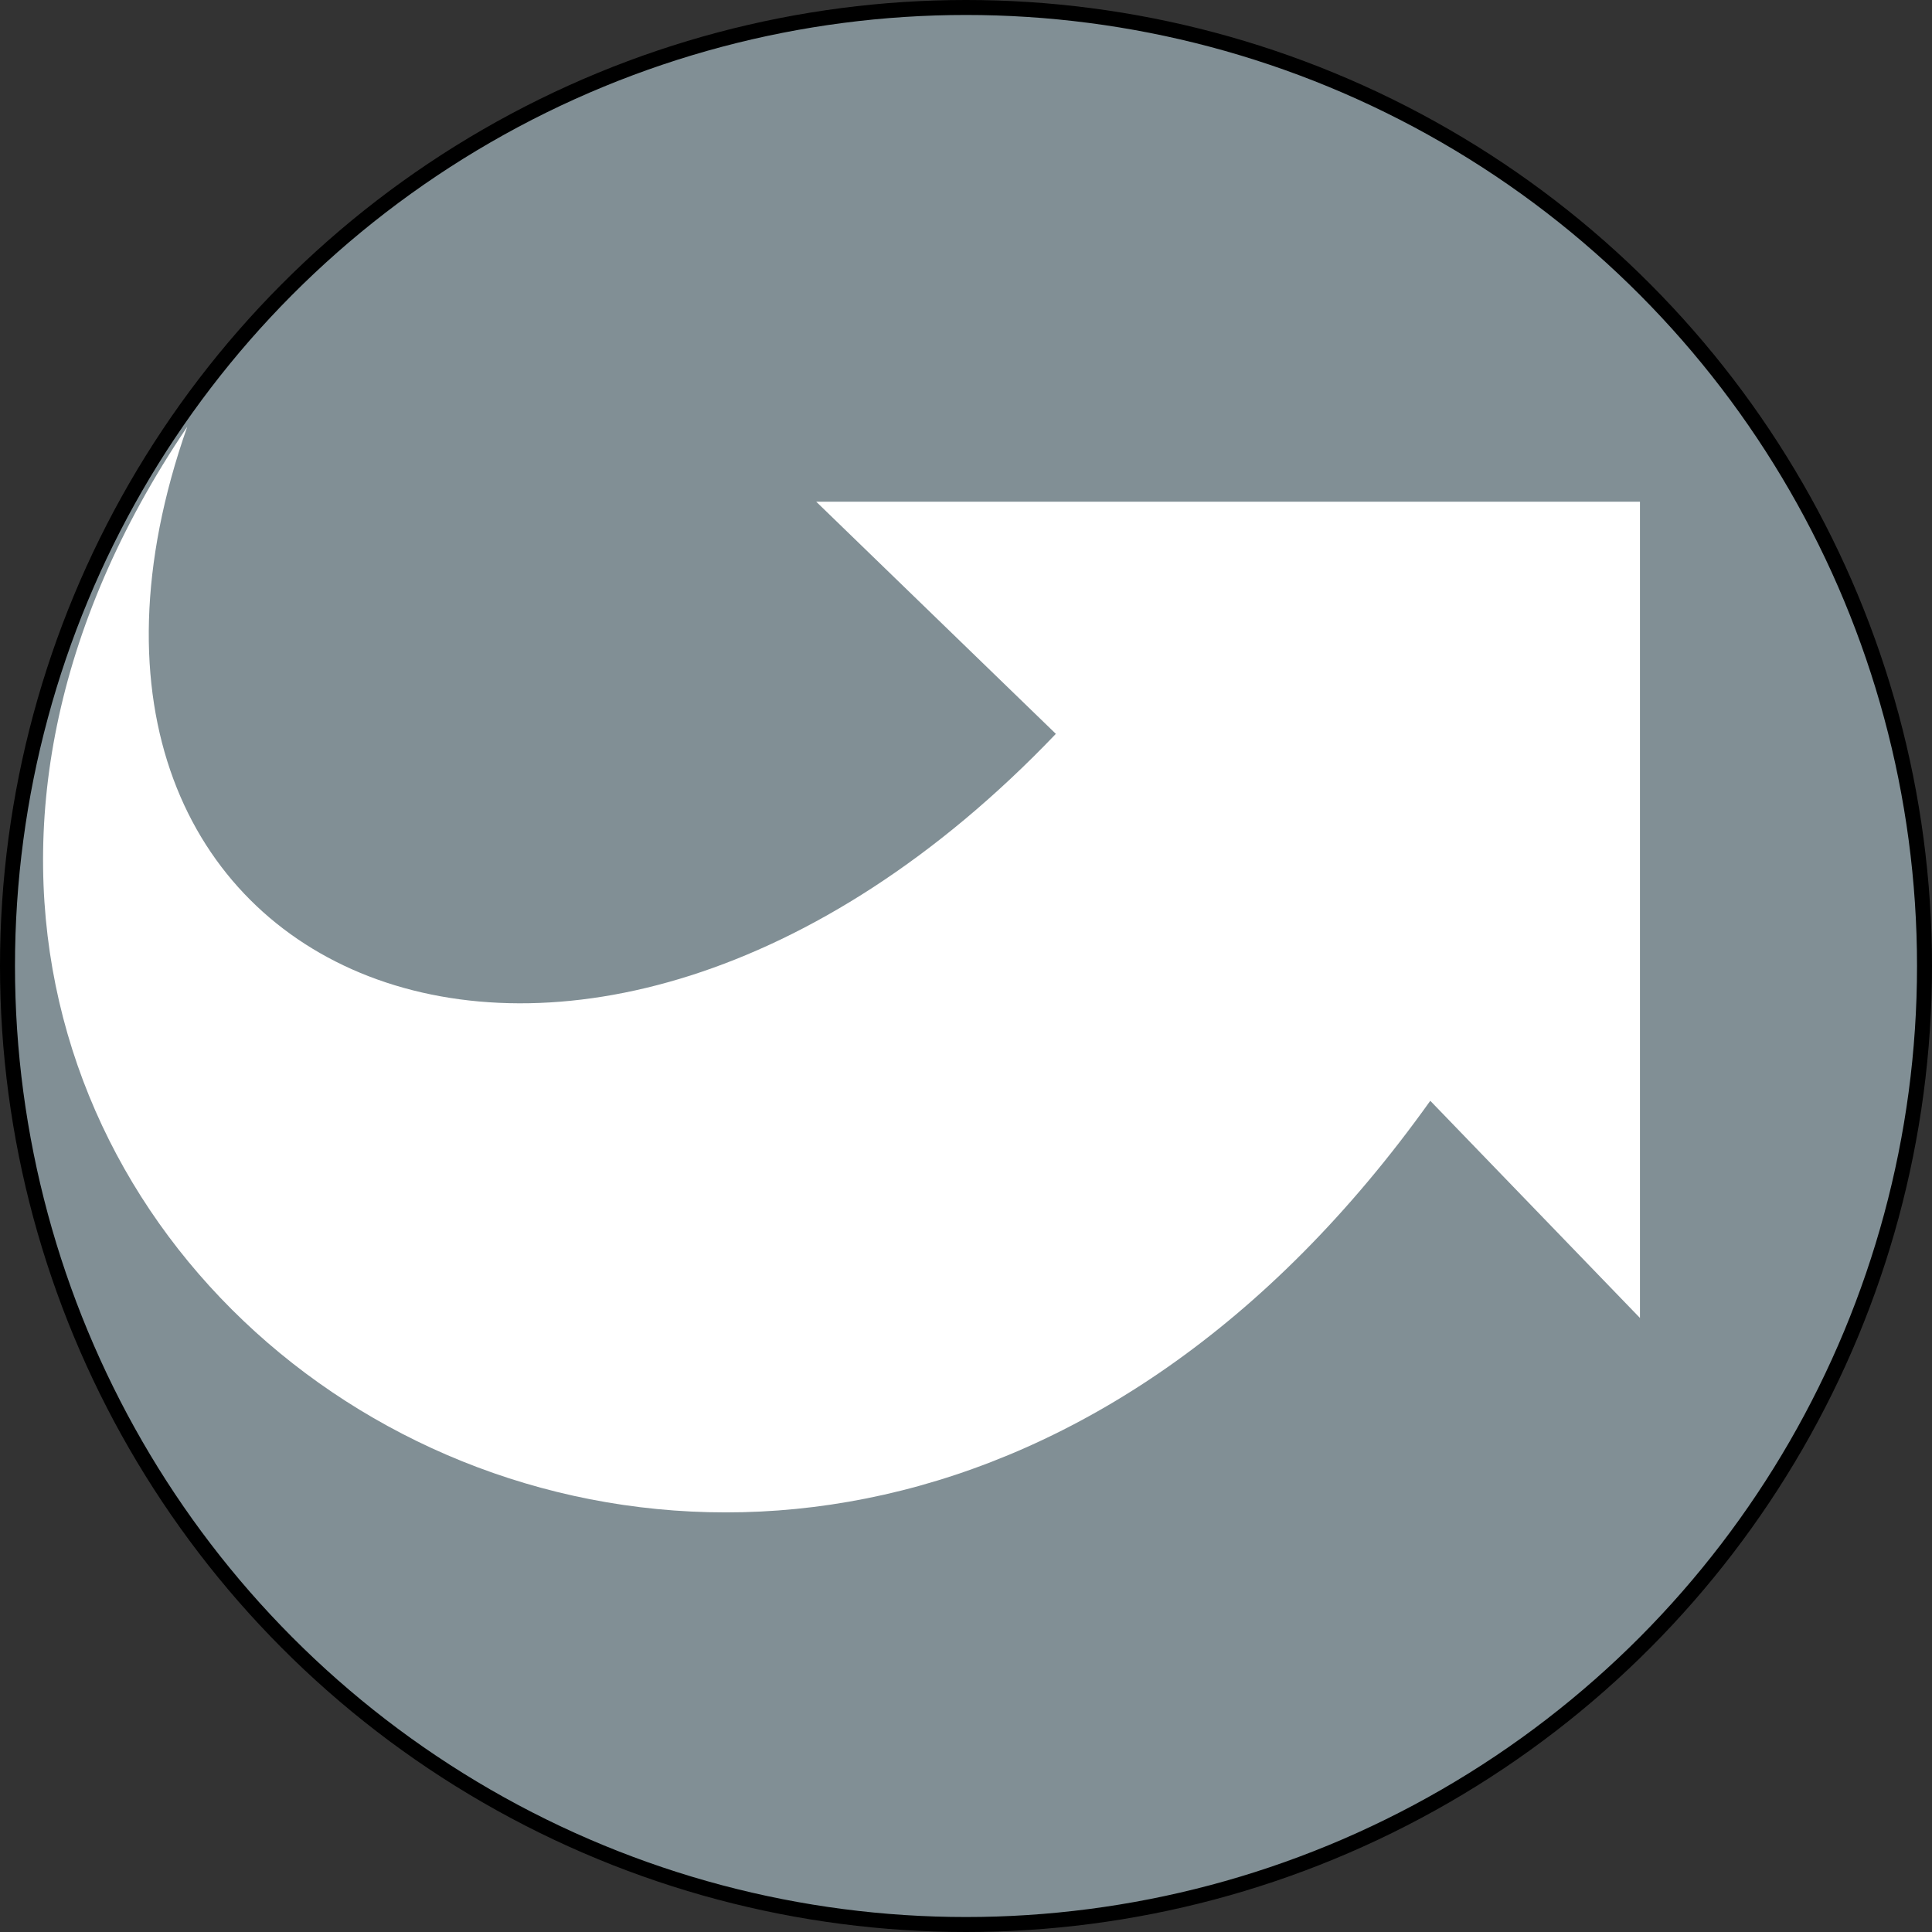
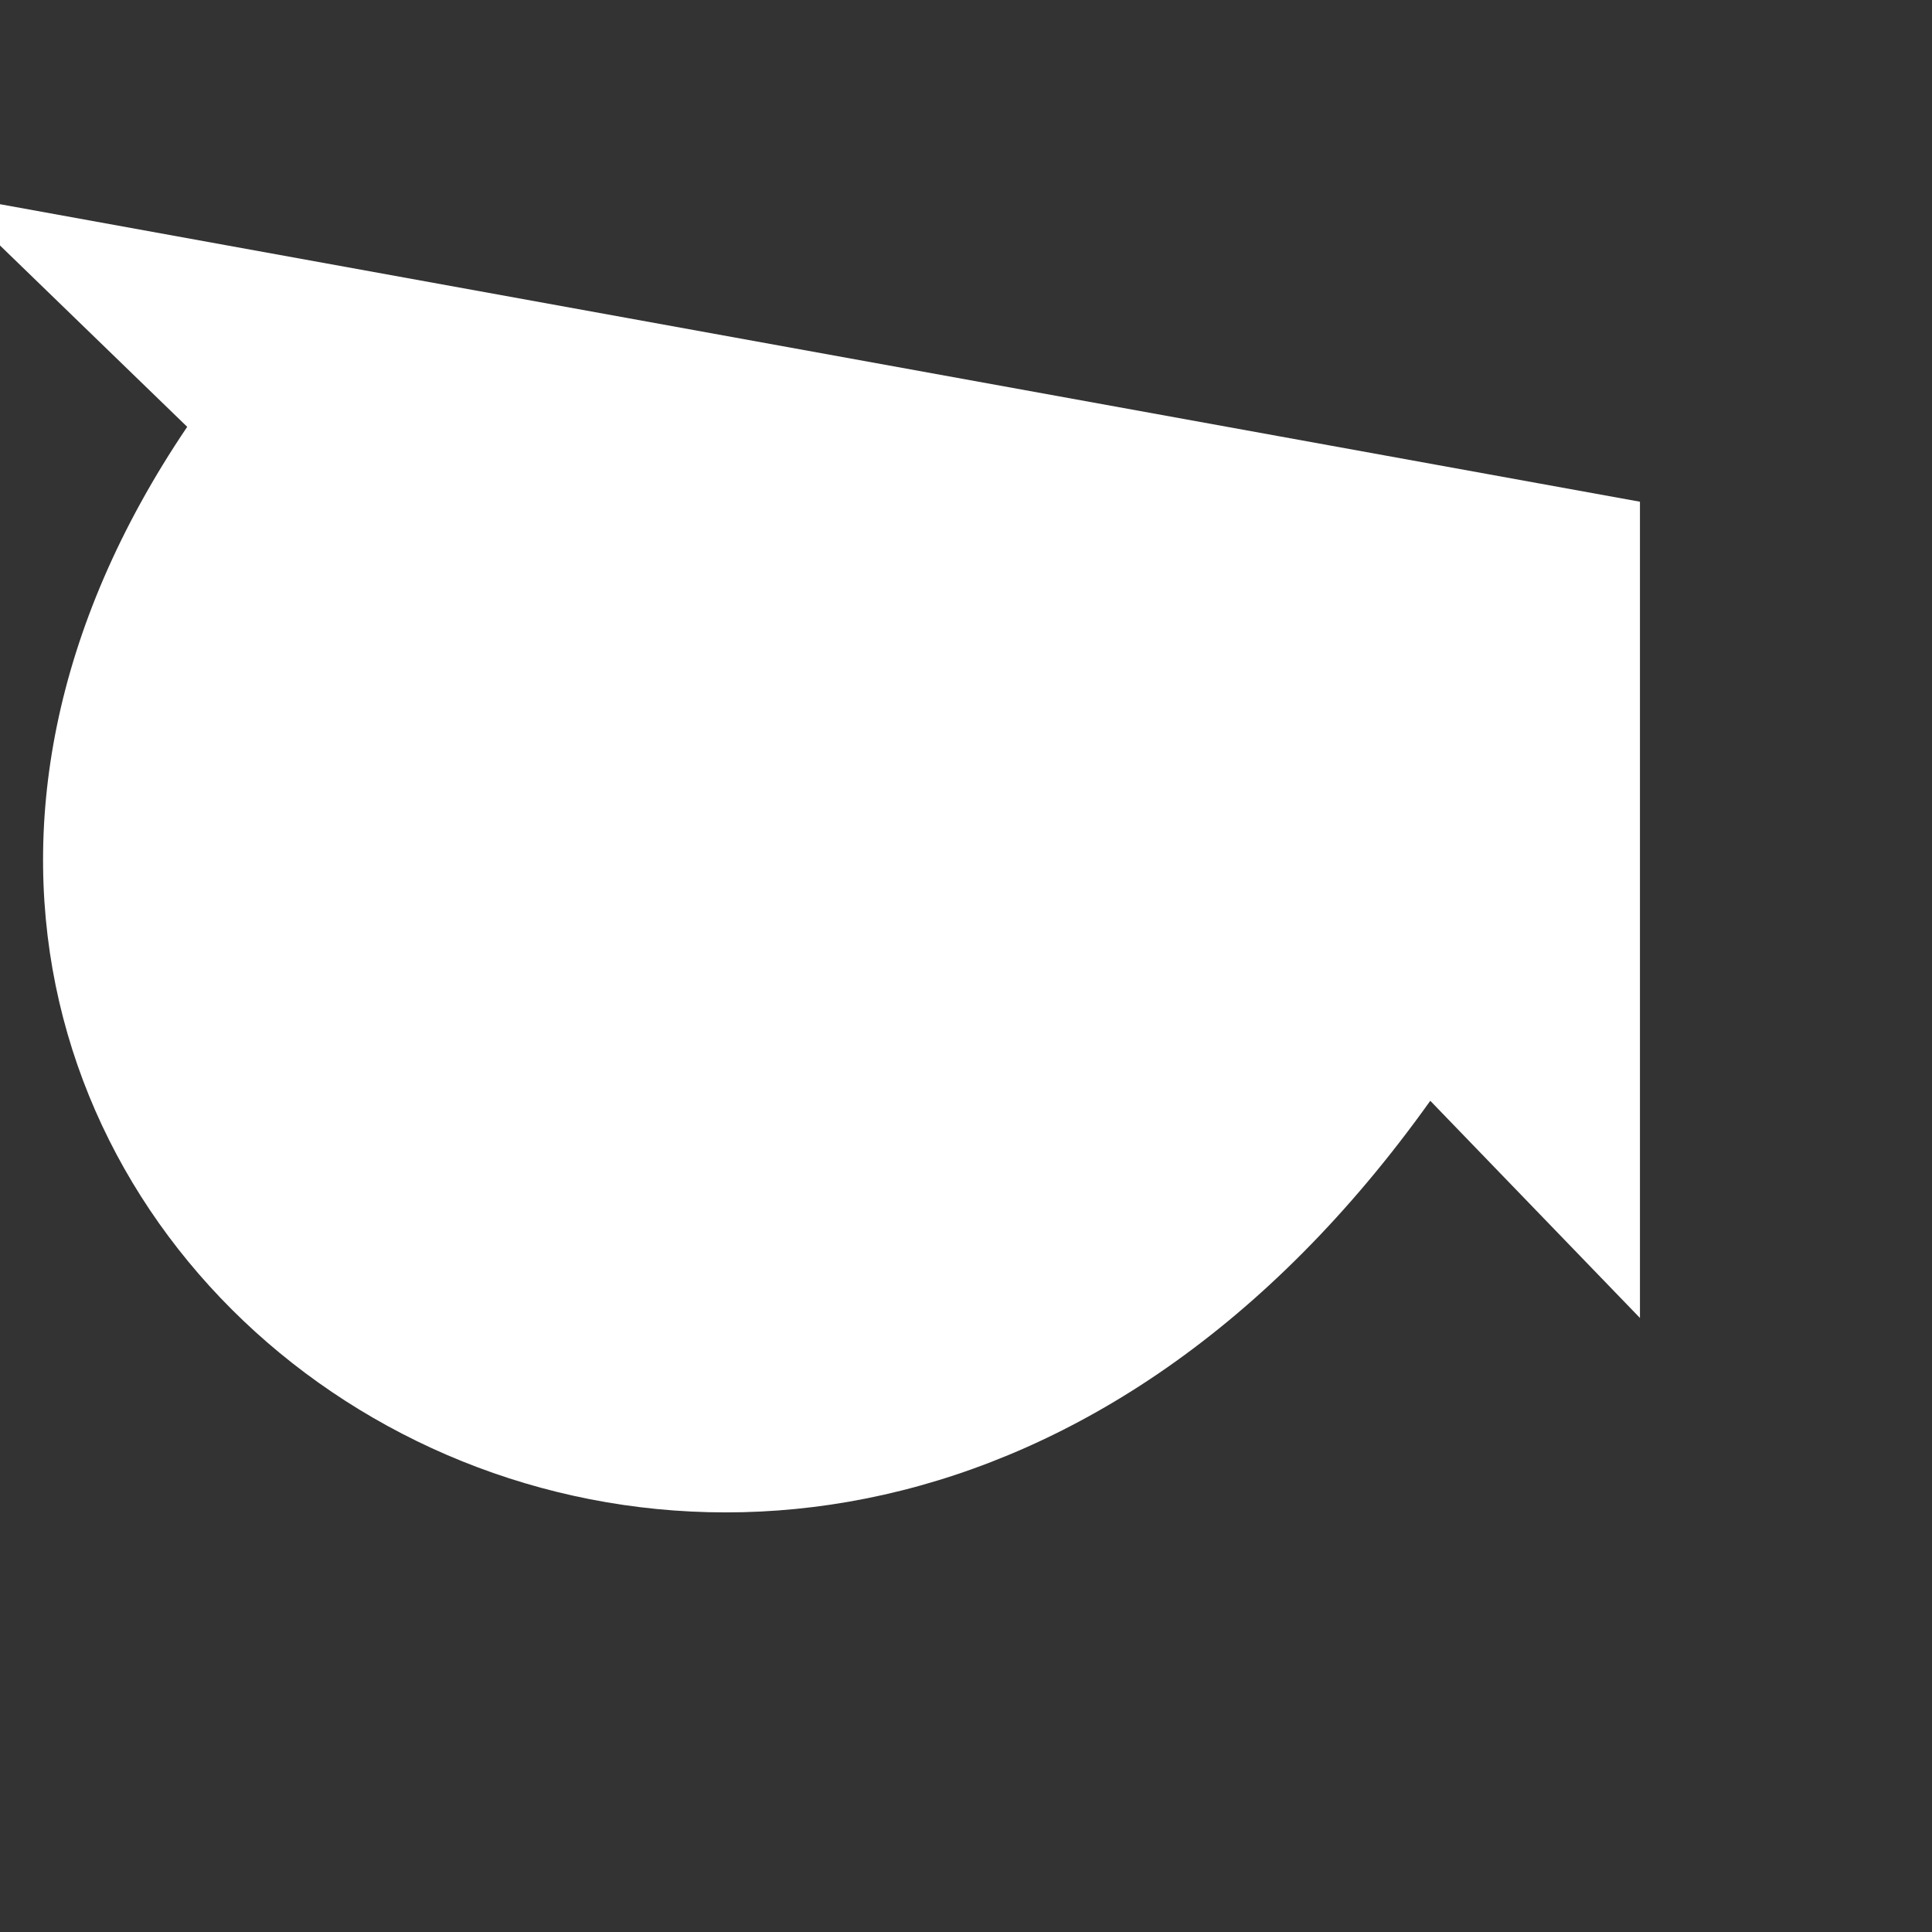
<svg xmlns="http://www.w3.org/2000/svg" fill="none" stroke="#000" viewBox="0 0 258 258">
  <rect x="0" y="0" width="258" height="258" fill="#333333" stroke="none" />
-   <circle cx="129" cy="129" r="128" fill="#818F95" stroke-width="2" />
-   <path fill="#fff" stroke="none" d="M219 67v109l-28-29C104 269-48 165 25 57c-26 74 52 108 116 41l-32-31Z" />
+   <path fill="#fff" stroke="none" d="M219 67v109l-28-29C104 269-48 165 25 57l-32-31Z" />
</svg>